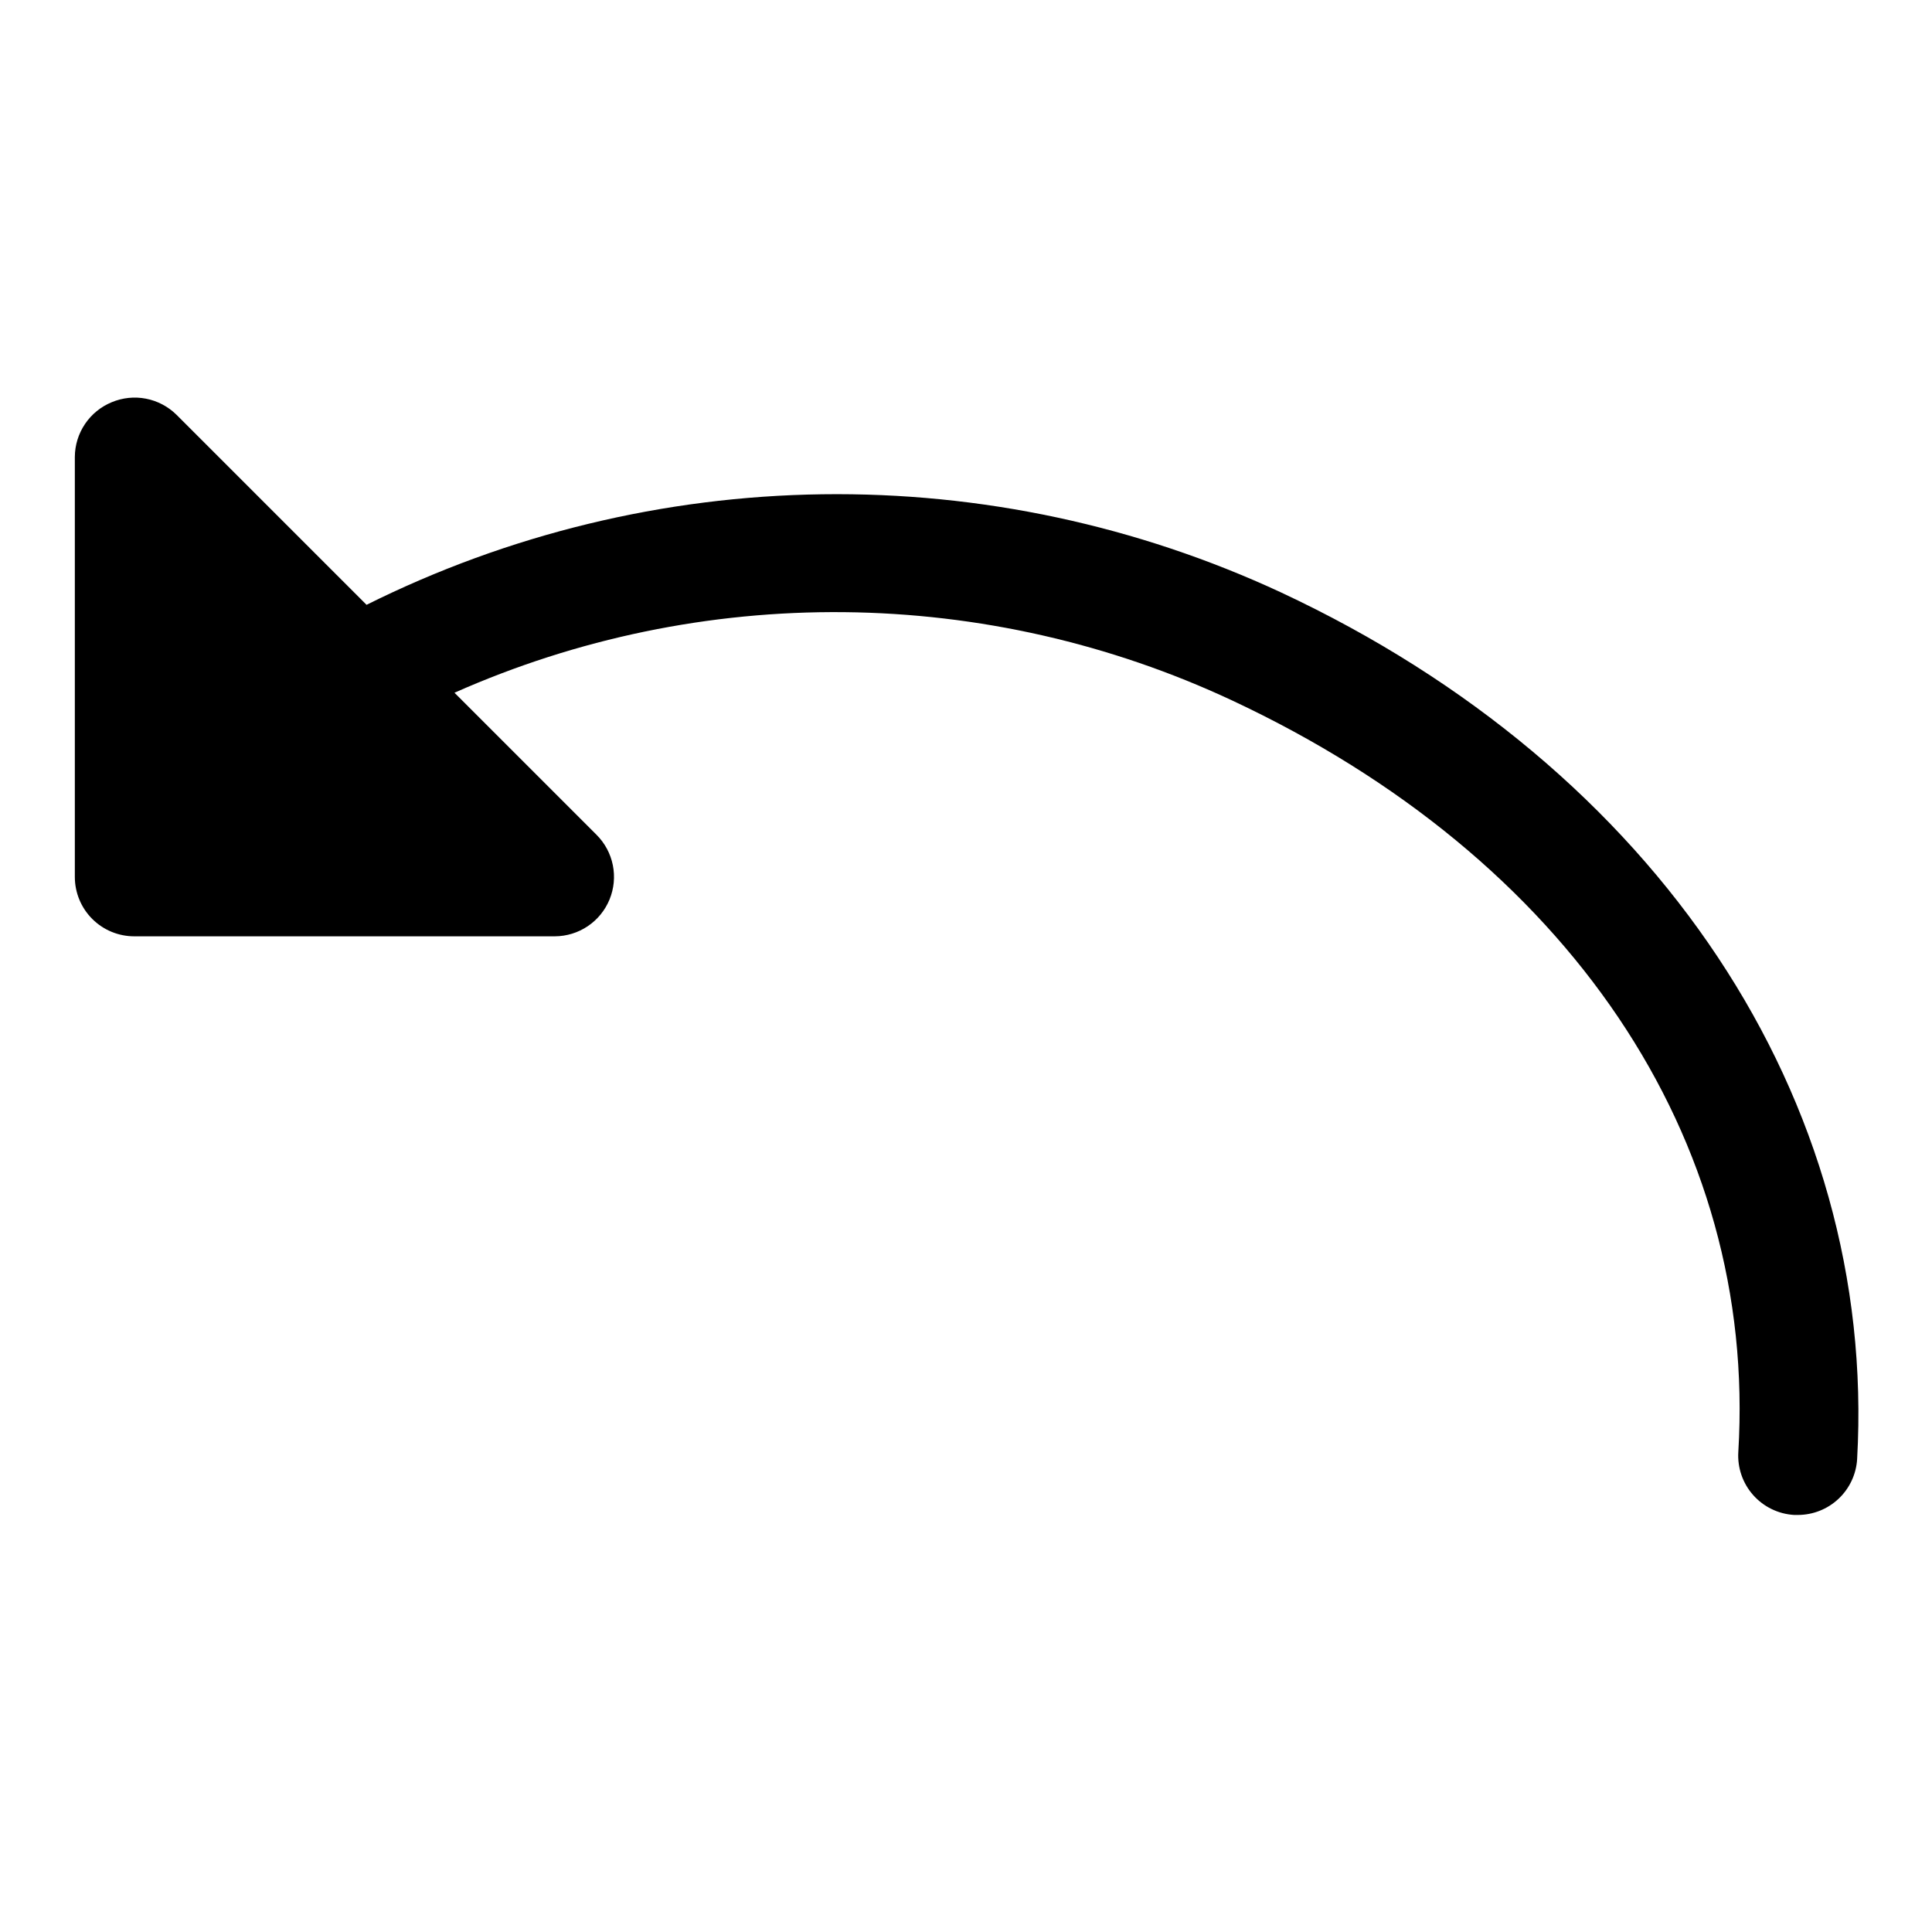
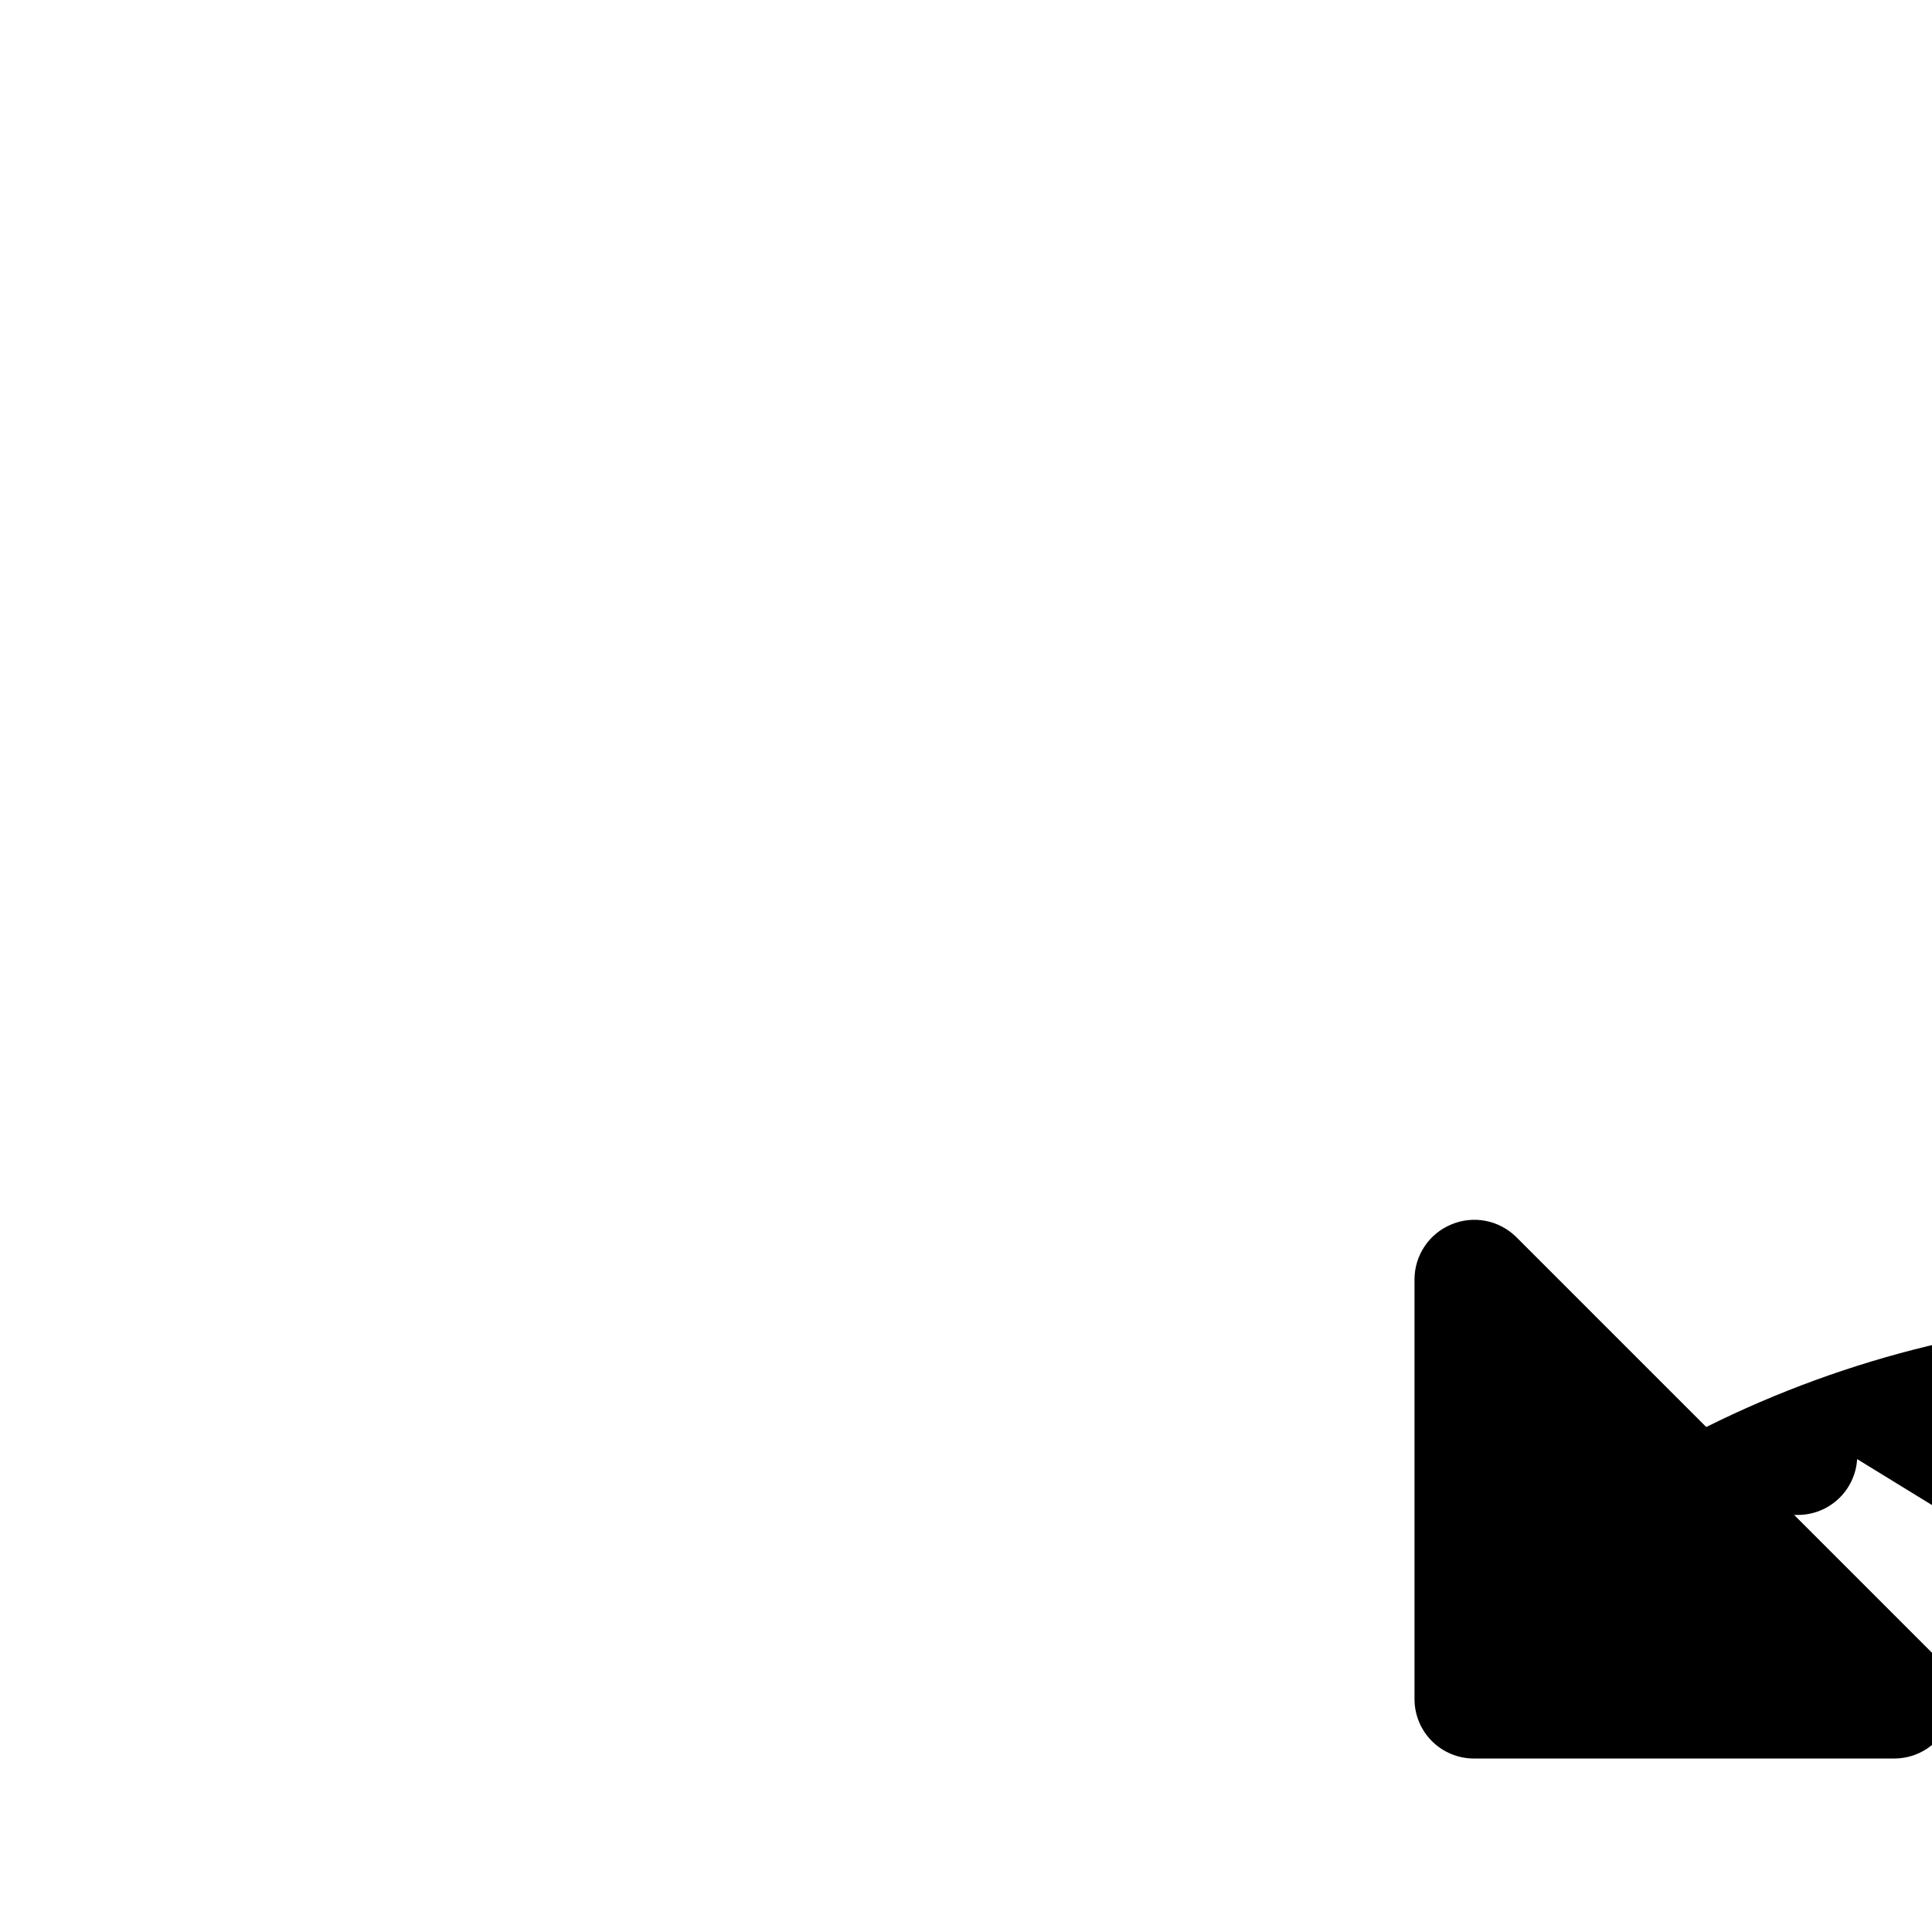
<svg xmlns="http://www.w3.org/2000/svg" fill="#000000" width="800px" height="800px" version="1.1" viewBox="144 144 512 512">
-   <path d="m636.16 530.68c-0.242 4.008-2.008 7.773-4.934 10.523-2.926 2.754-6.793 4.281-10.812 4.273h-0.945c-4.176-0.242-8.086-2.141-10.863-5.269-2.777-3.133-4.191-7.242-3.934-11.418 5.039-83.129-45.027-157.44-134.14-199.16-32.203-15.066-67.27-23.047-102.82-23.402-35.555-0.352-70.77 6.93-103.27 21.355l37.629 37.629c2.211 2.199 3.719 5 4.336 8.055 0.617 3.055 0.312 6.227-0.871 9.105-1.184 2.879-3.188 5.34-5.766 7.074-2.578 1.738-5.613 2.672-8.719 2.688h-111.47c-4.176 0-8.18-1.656-11.133-4.609s-4.613-6.957-4.613-11.133v-111.31c0.016-3.106 0.953-6.141 2.691-8.719 1.734-2.578 4.195-4.582 7.07-5.766 2.867-1.203 6.027-1.535 9.082-0.945 3.055 0.59 5.867 2.07 8.082 4.254l50.383 50.383-0.004-0.004c37.547-18.711 78.828-28.727 120.77-29.297 41.949-0.574 83.484 8.312 121.53 25.992 99.816 46.602 158.07 134.61 152.72 229.71z" />
+   <path d="m636.16 530.68c-0.242 4.008-2.008 7.773-4.934 10.523-2.926 2.754-6.793 4.281-10.812 4.273h-0.945l37.629 37.629c2.211 2.199 3.719 5 4.336 8.055 0.617 3.055 0.312 6.227-0.871 9.105-1.184 2.879-3.188 5.34-5.766 7.074-2.578 1.738-5.613 2.672-8.719 2.688h-111.47c-4.176 0-8.18-1.656-11.133-4.609s-4.613-6.957-4.613-11.133v-111.31c0.016-3.106 0.953-6.141 2.691-8.719 1.734-2.578 4.195-4.582 7.07-5.766 2.867-1.203 6.027-1.535 9.082-0.945 3.055 0.59 5.867 2.07 8.082 4.254l50.383 50.383-0.004-0.004c37.547-18.711 78.828-28.727 120.77-29.297 41.949-0.574 83.484 8.312 121.53 25.992 99.816 46.602 158.07 134.61 152.72 229.71z" />
</svg>